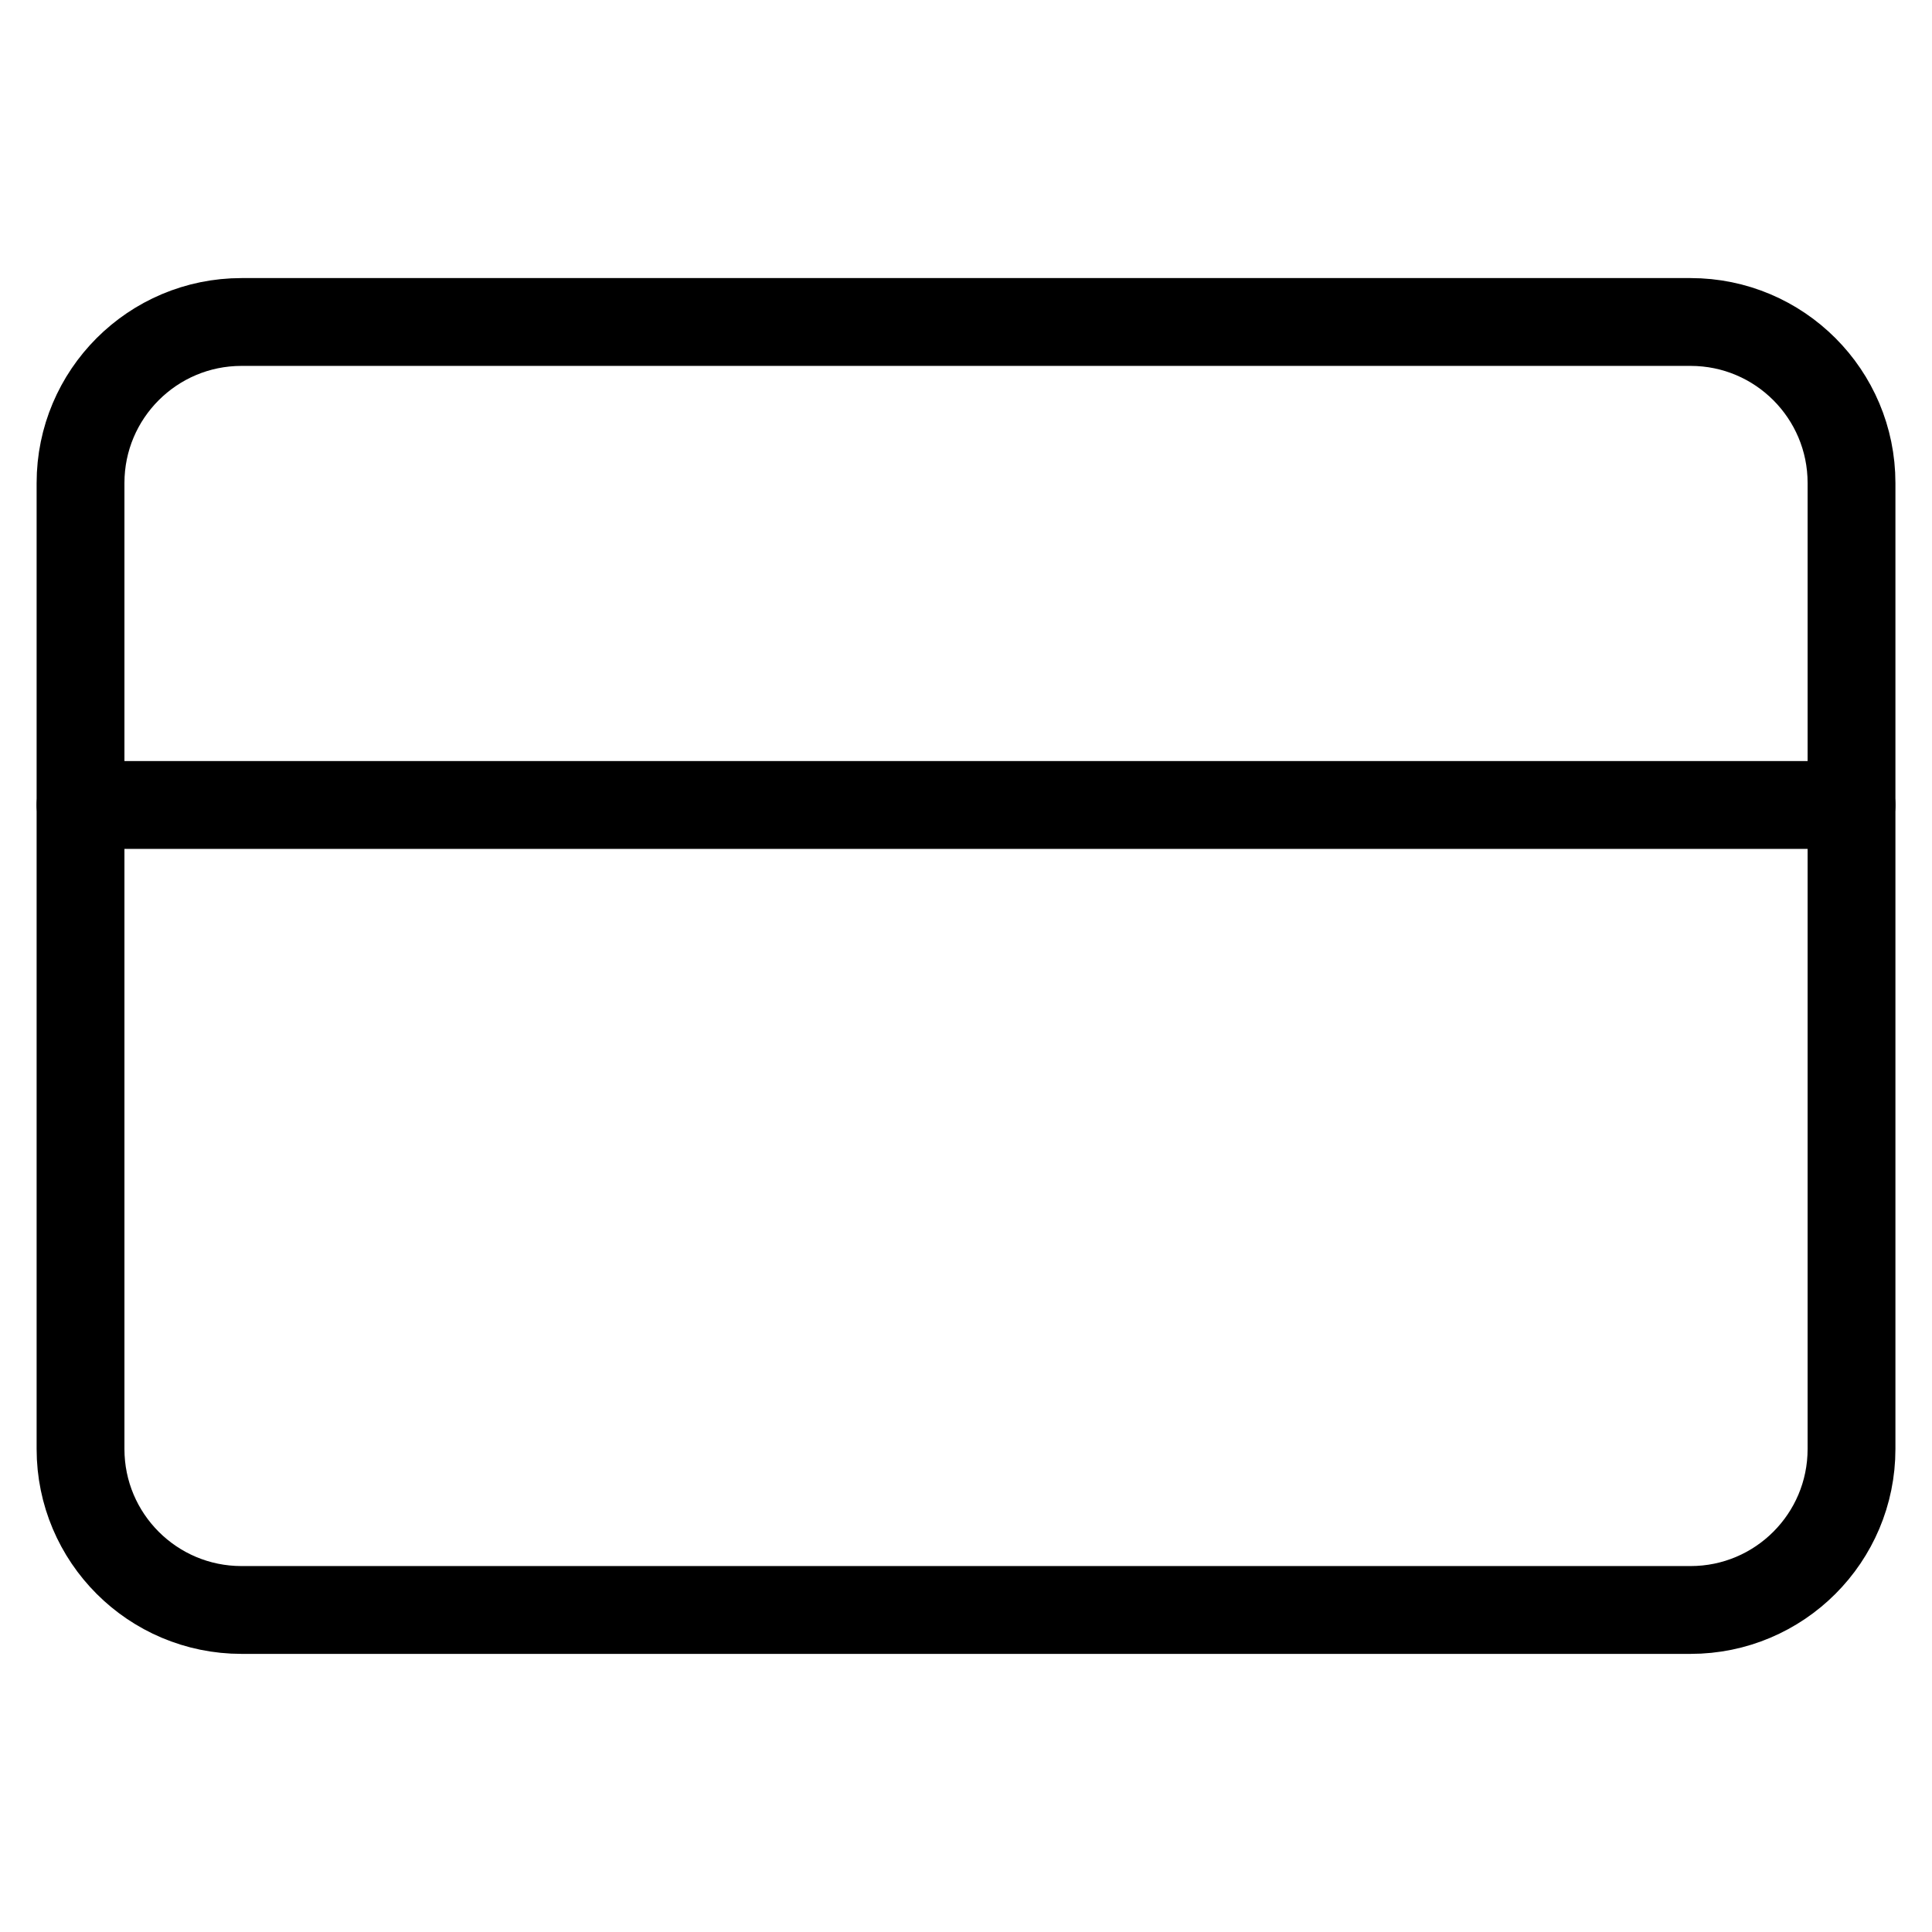
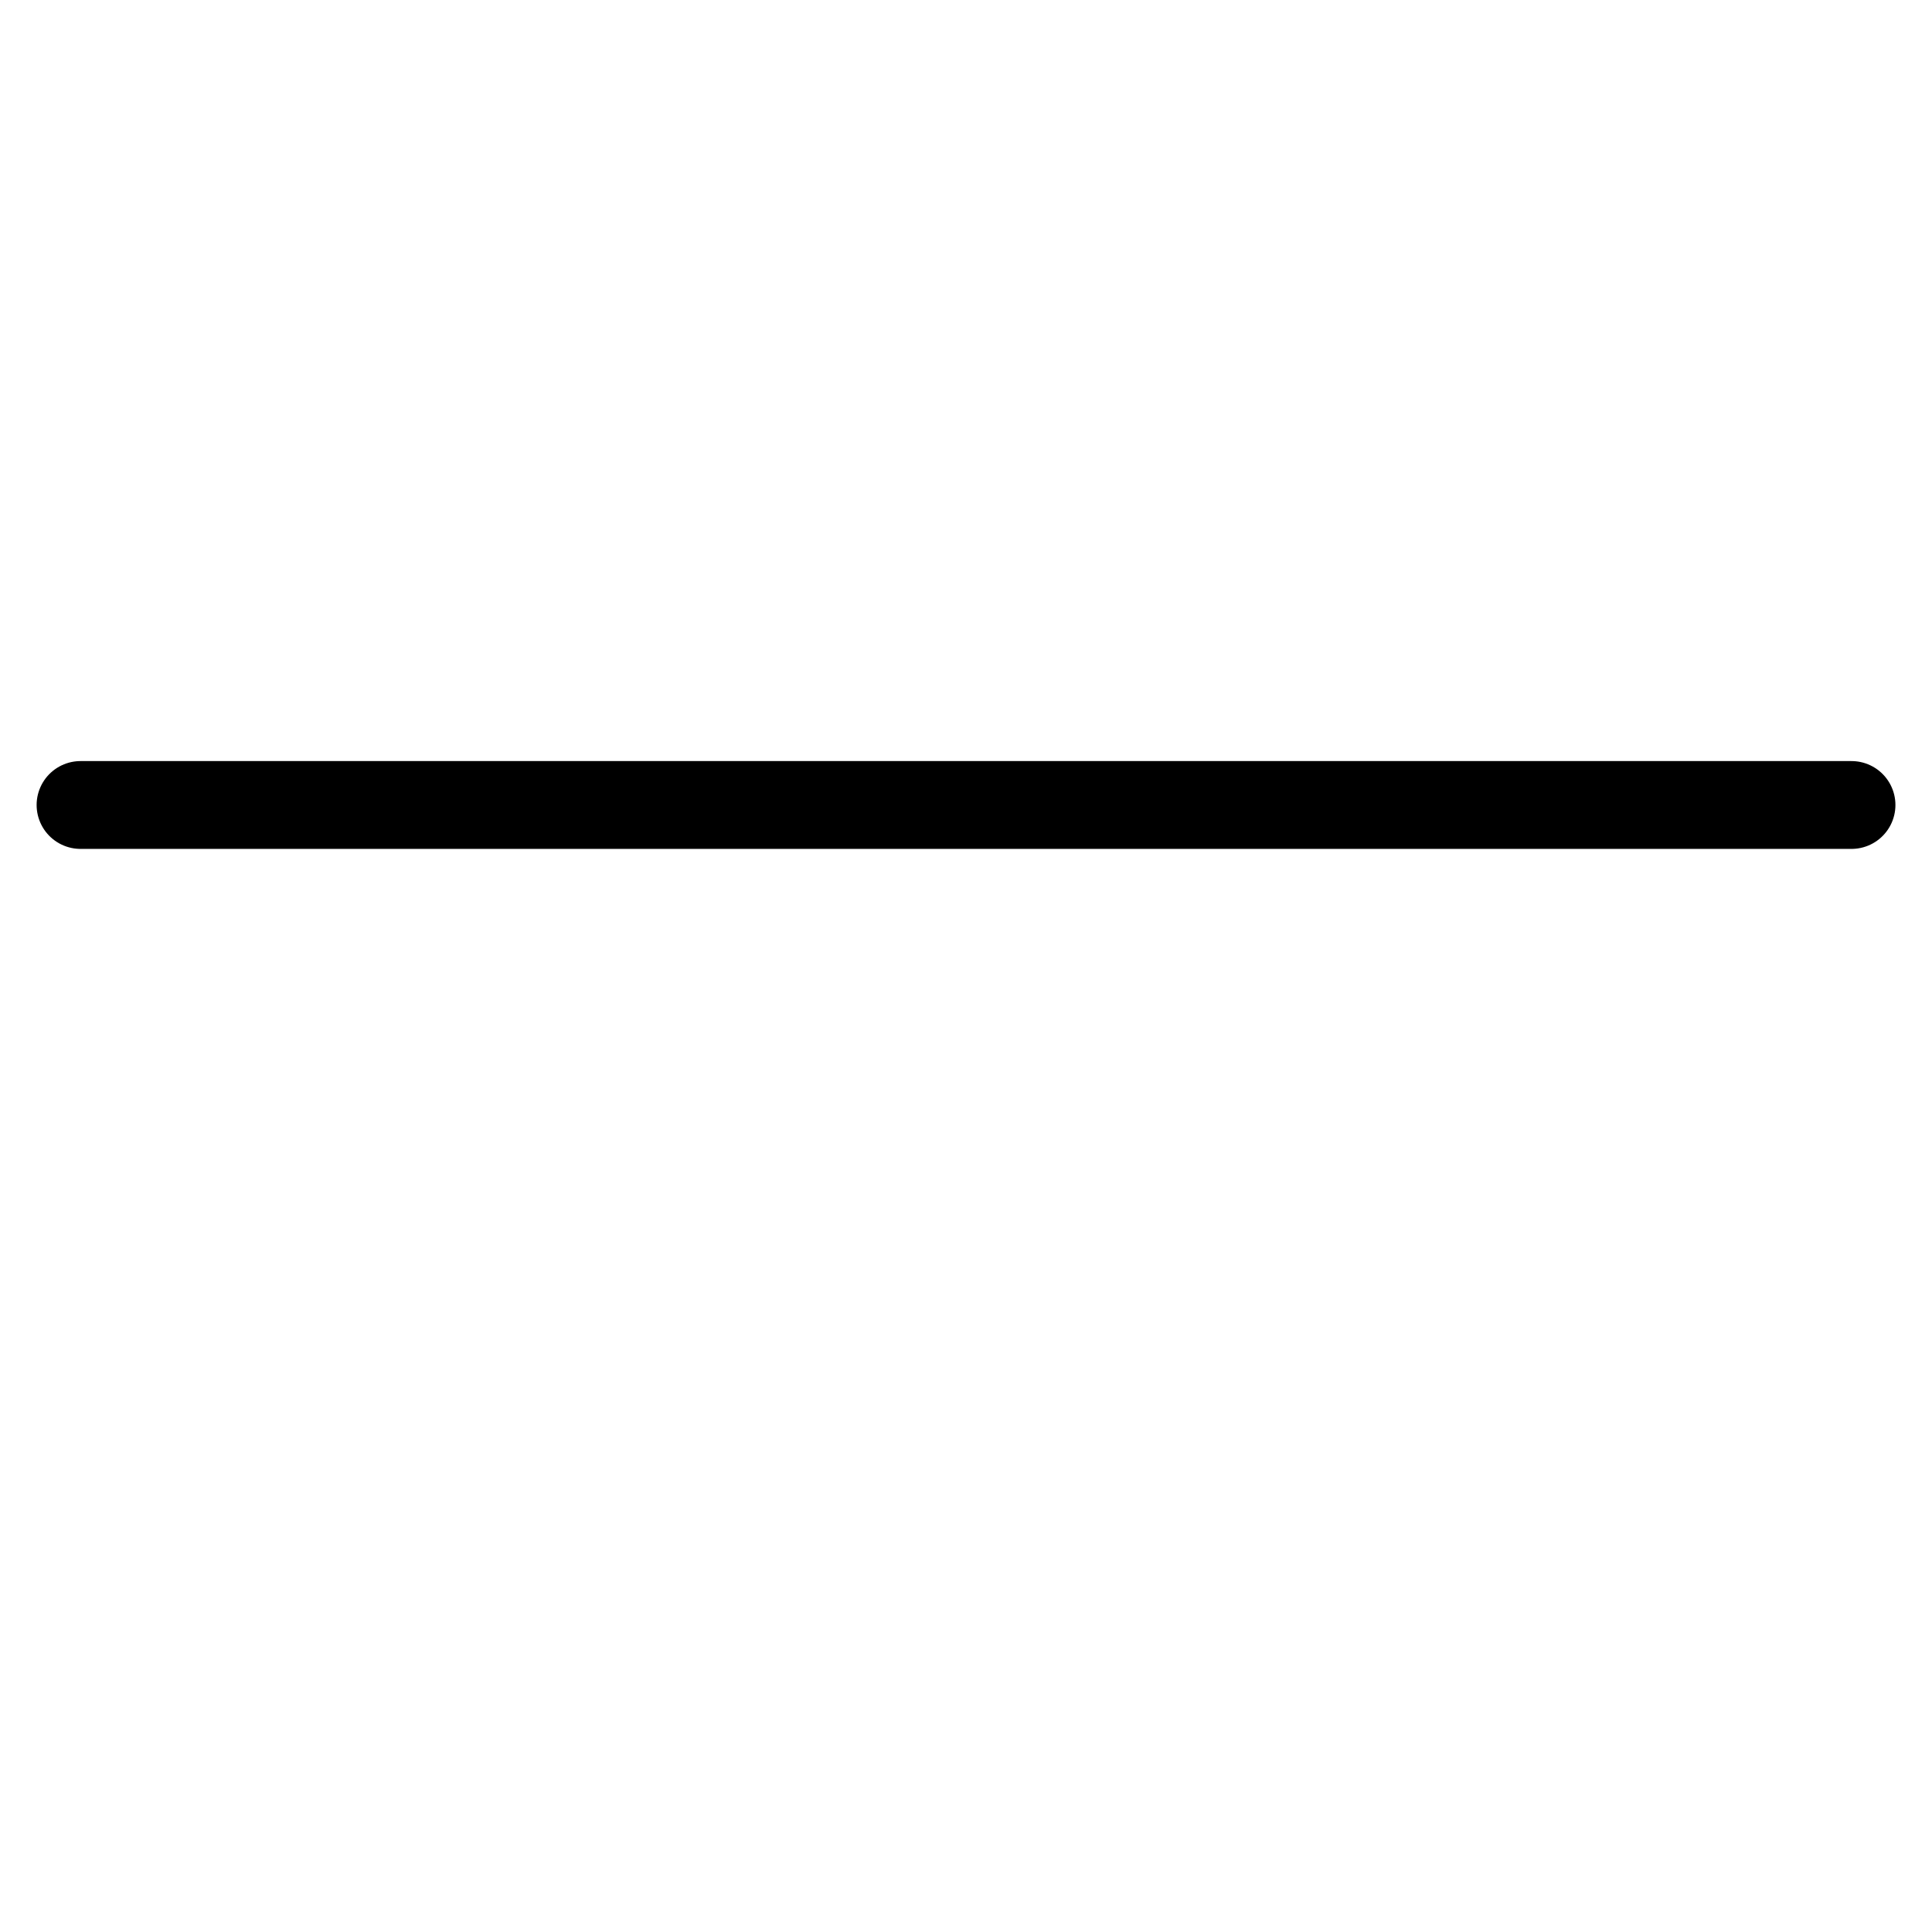
<svg xmlns="http://www.w3.org/2000/svg" width="44" height="44" viewBox="0 0 44 44" fill="none">
-   <path d="M38.501 7.333H5.501C3.476 7.333 1.834 8.975 1.834 11V33C1.834 35.025 3.476 36.666 5.501 36.666H38.501C40.526 36.666 42.167 35.025 42.167 33V11C42.167 8.975 40.526 7.333 38.501 7.333Z" stroke="black" stroke-width="2" stroke-linecap="round" stroke-linejoin="round" />
  <path d="M1.834 18.333H42.167" stroke="black" stroke-width="2" stroke-linecap="round" stroke-linejoin="round" />
</svg>